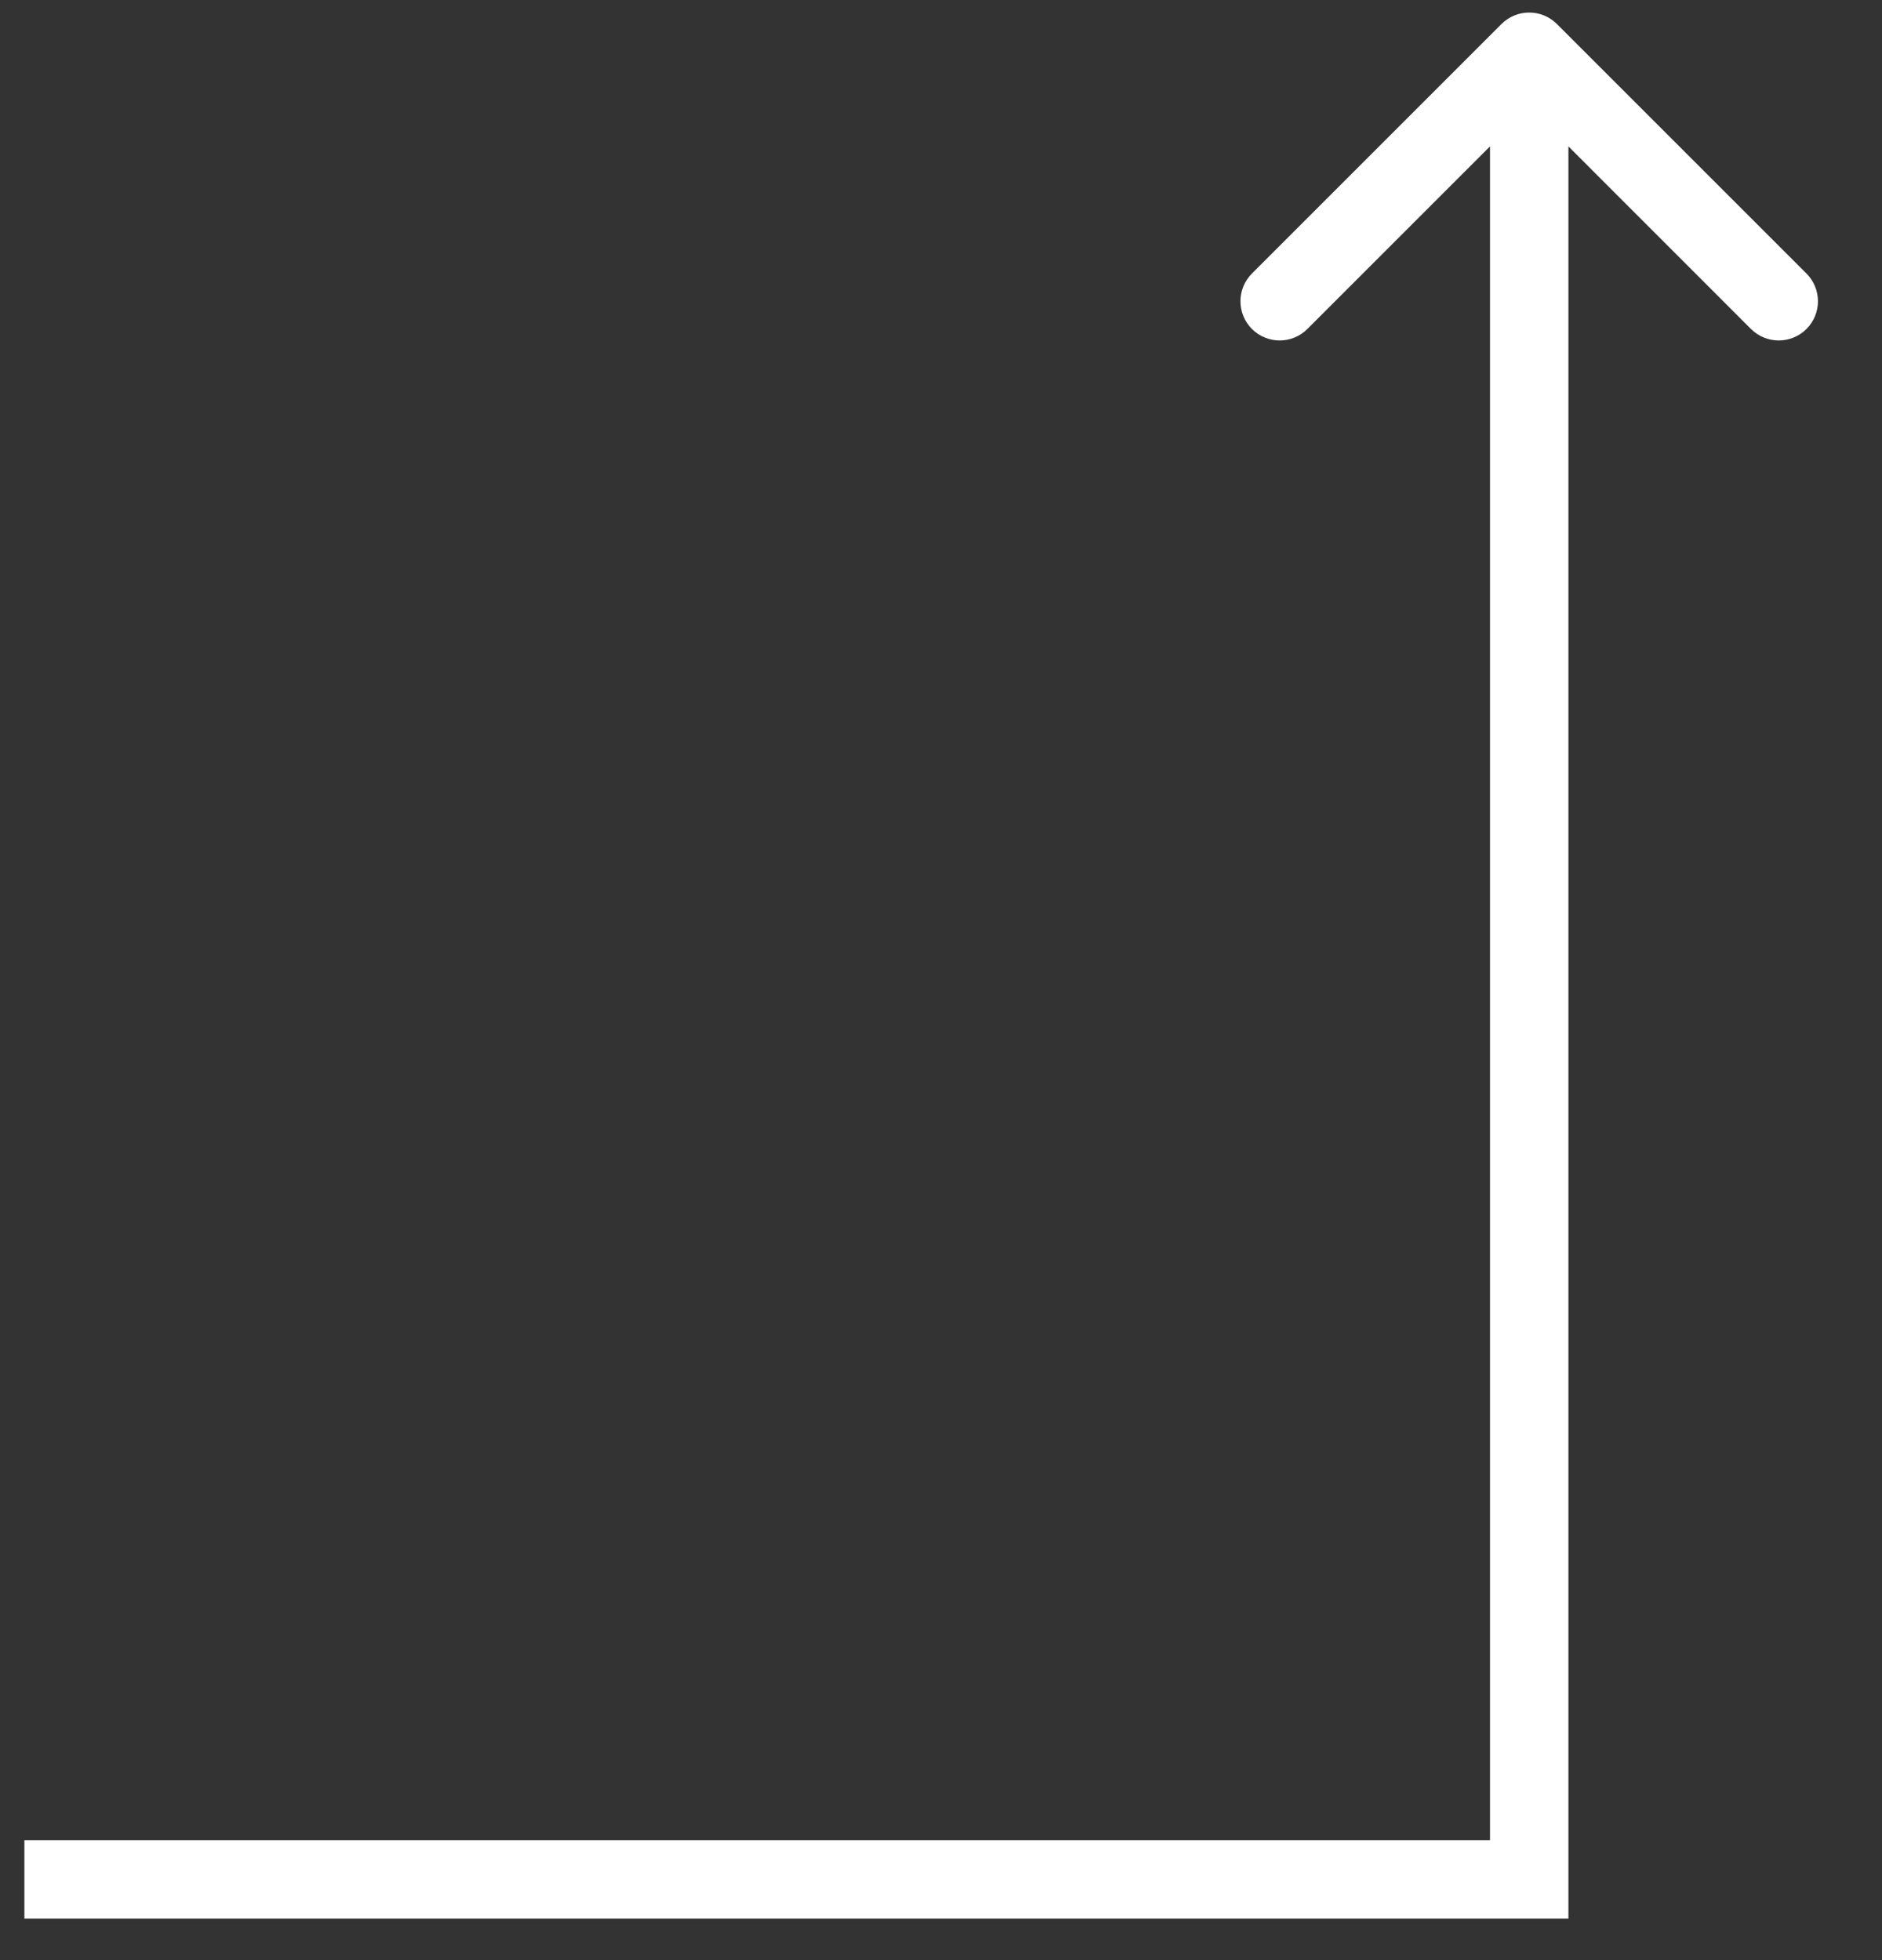
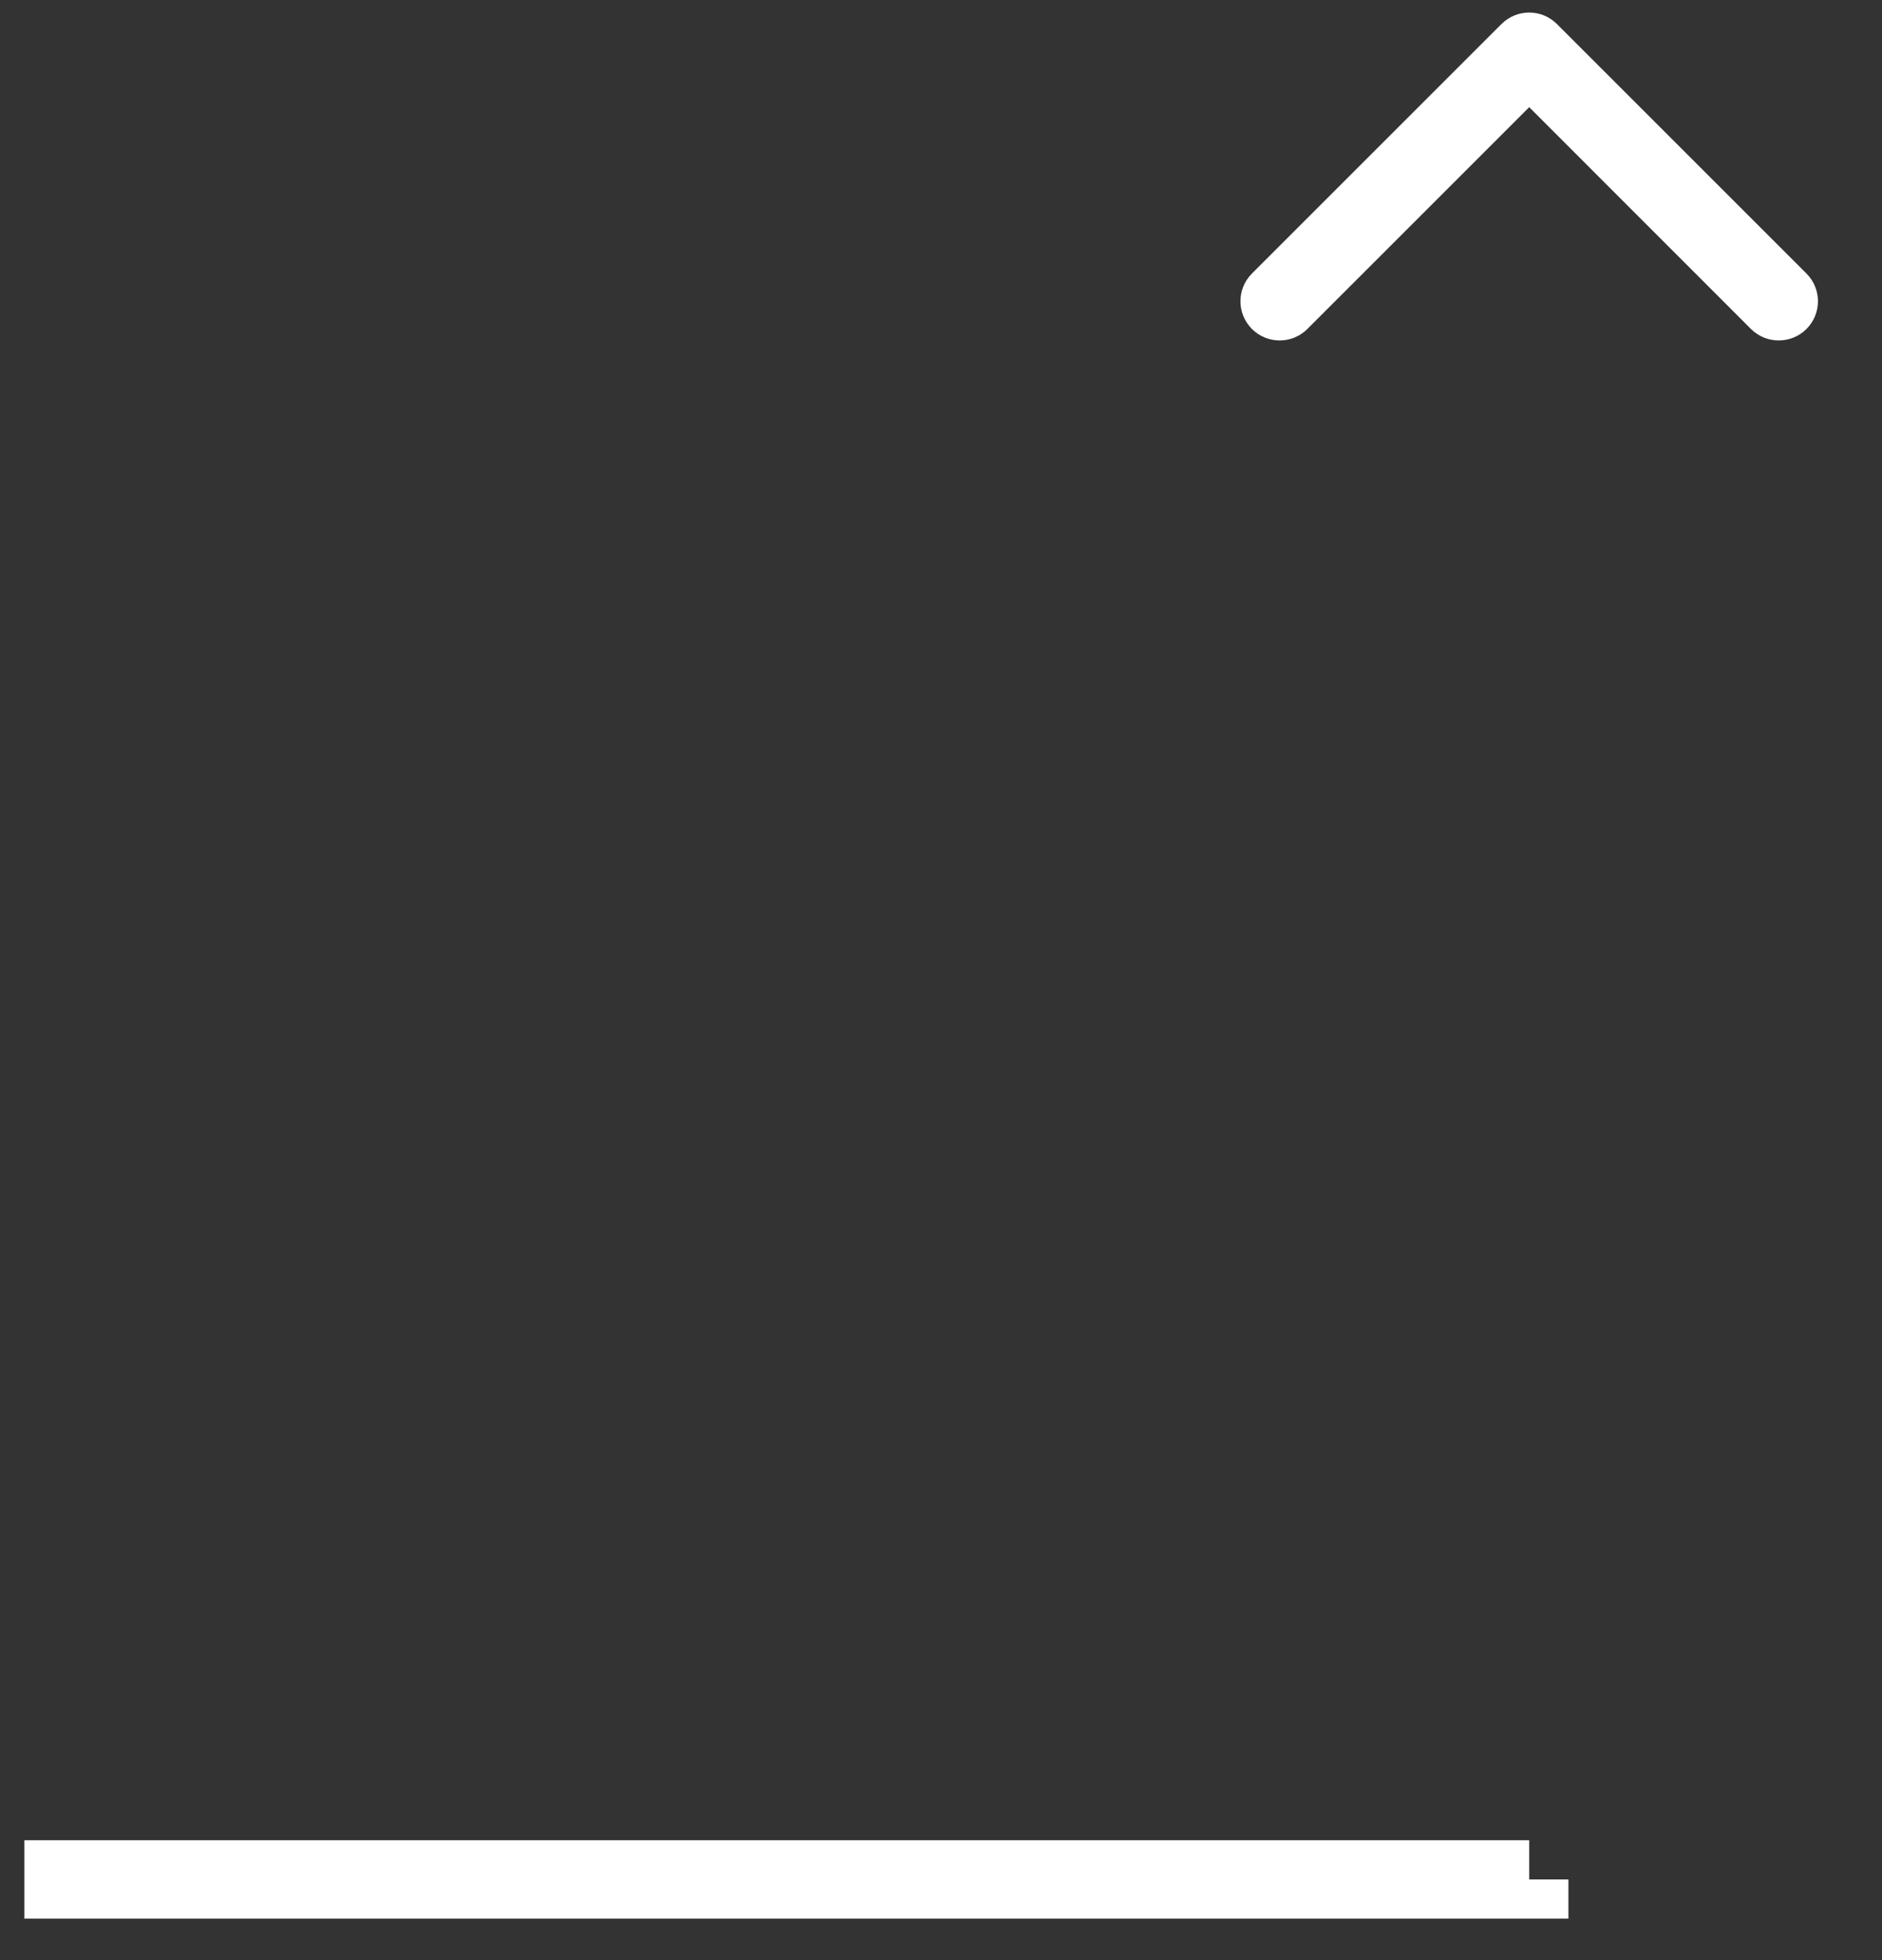
<svg xmlns="http://www.w3.org/2000/svg" width="24" height="25" viewBox="0 0 24 25" fill="none">
  <rect x="0" y="0" width="24" height="25" fill="#333333" stroke="none" />
-   <path d="M19.501 23.971L19.501 24.471L20.001 24.471V23.971H19.501ZM19.855 0.307C19.659 0.111 19.343 0.111 19.147 0.307L15.965 3.489C15.77 3.684 15.77 4 15.965 4.196C16.161 4.391 16.477 4.391 16.672 4.196L19.501 1.367L22.329 4.196C22.525 4.391 22.841 4.391 23.037 4.196C23.232 4 23.232 3.684 23.037 3.489L19.855 0.307ZM0.311 24.471L19.501 24.471L19.501 23.471L0.311 23.471L0.311 24.471ZM20.001 23.971V0.66H19.001V23.971H20.001Z" fill="white" />
+   <path d="M19.501 23.971L19.501 24.471L20.001 24.471V23.971H19.501ZM19.855 0.307C19.659 0.111 19.343 0.111 19.147 0.307L15.965 3.489C15.77 3.684 15.77 4 15.965 4.196C16.161 4.391 16.477 4.391 16.672 4.196L19.501 1.367L22.329 4.196C22.525 4.391 22.841 4.391 23.037 4.196C23.232 4 23.232 3.684 23.037 3.489L19.855 0.307ZM0.311 24.471L19.501 24.471L19.501 23.471L0.311 23.471L0.311 24.471ZM20.001 23.971H19.001V23.971H20.001Z" fill="white" />
</svg>